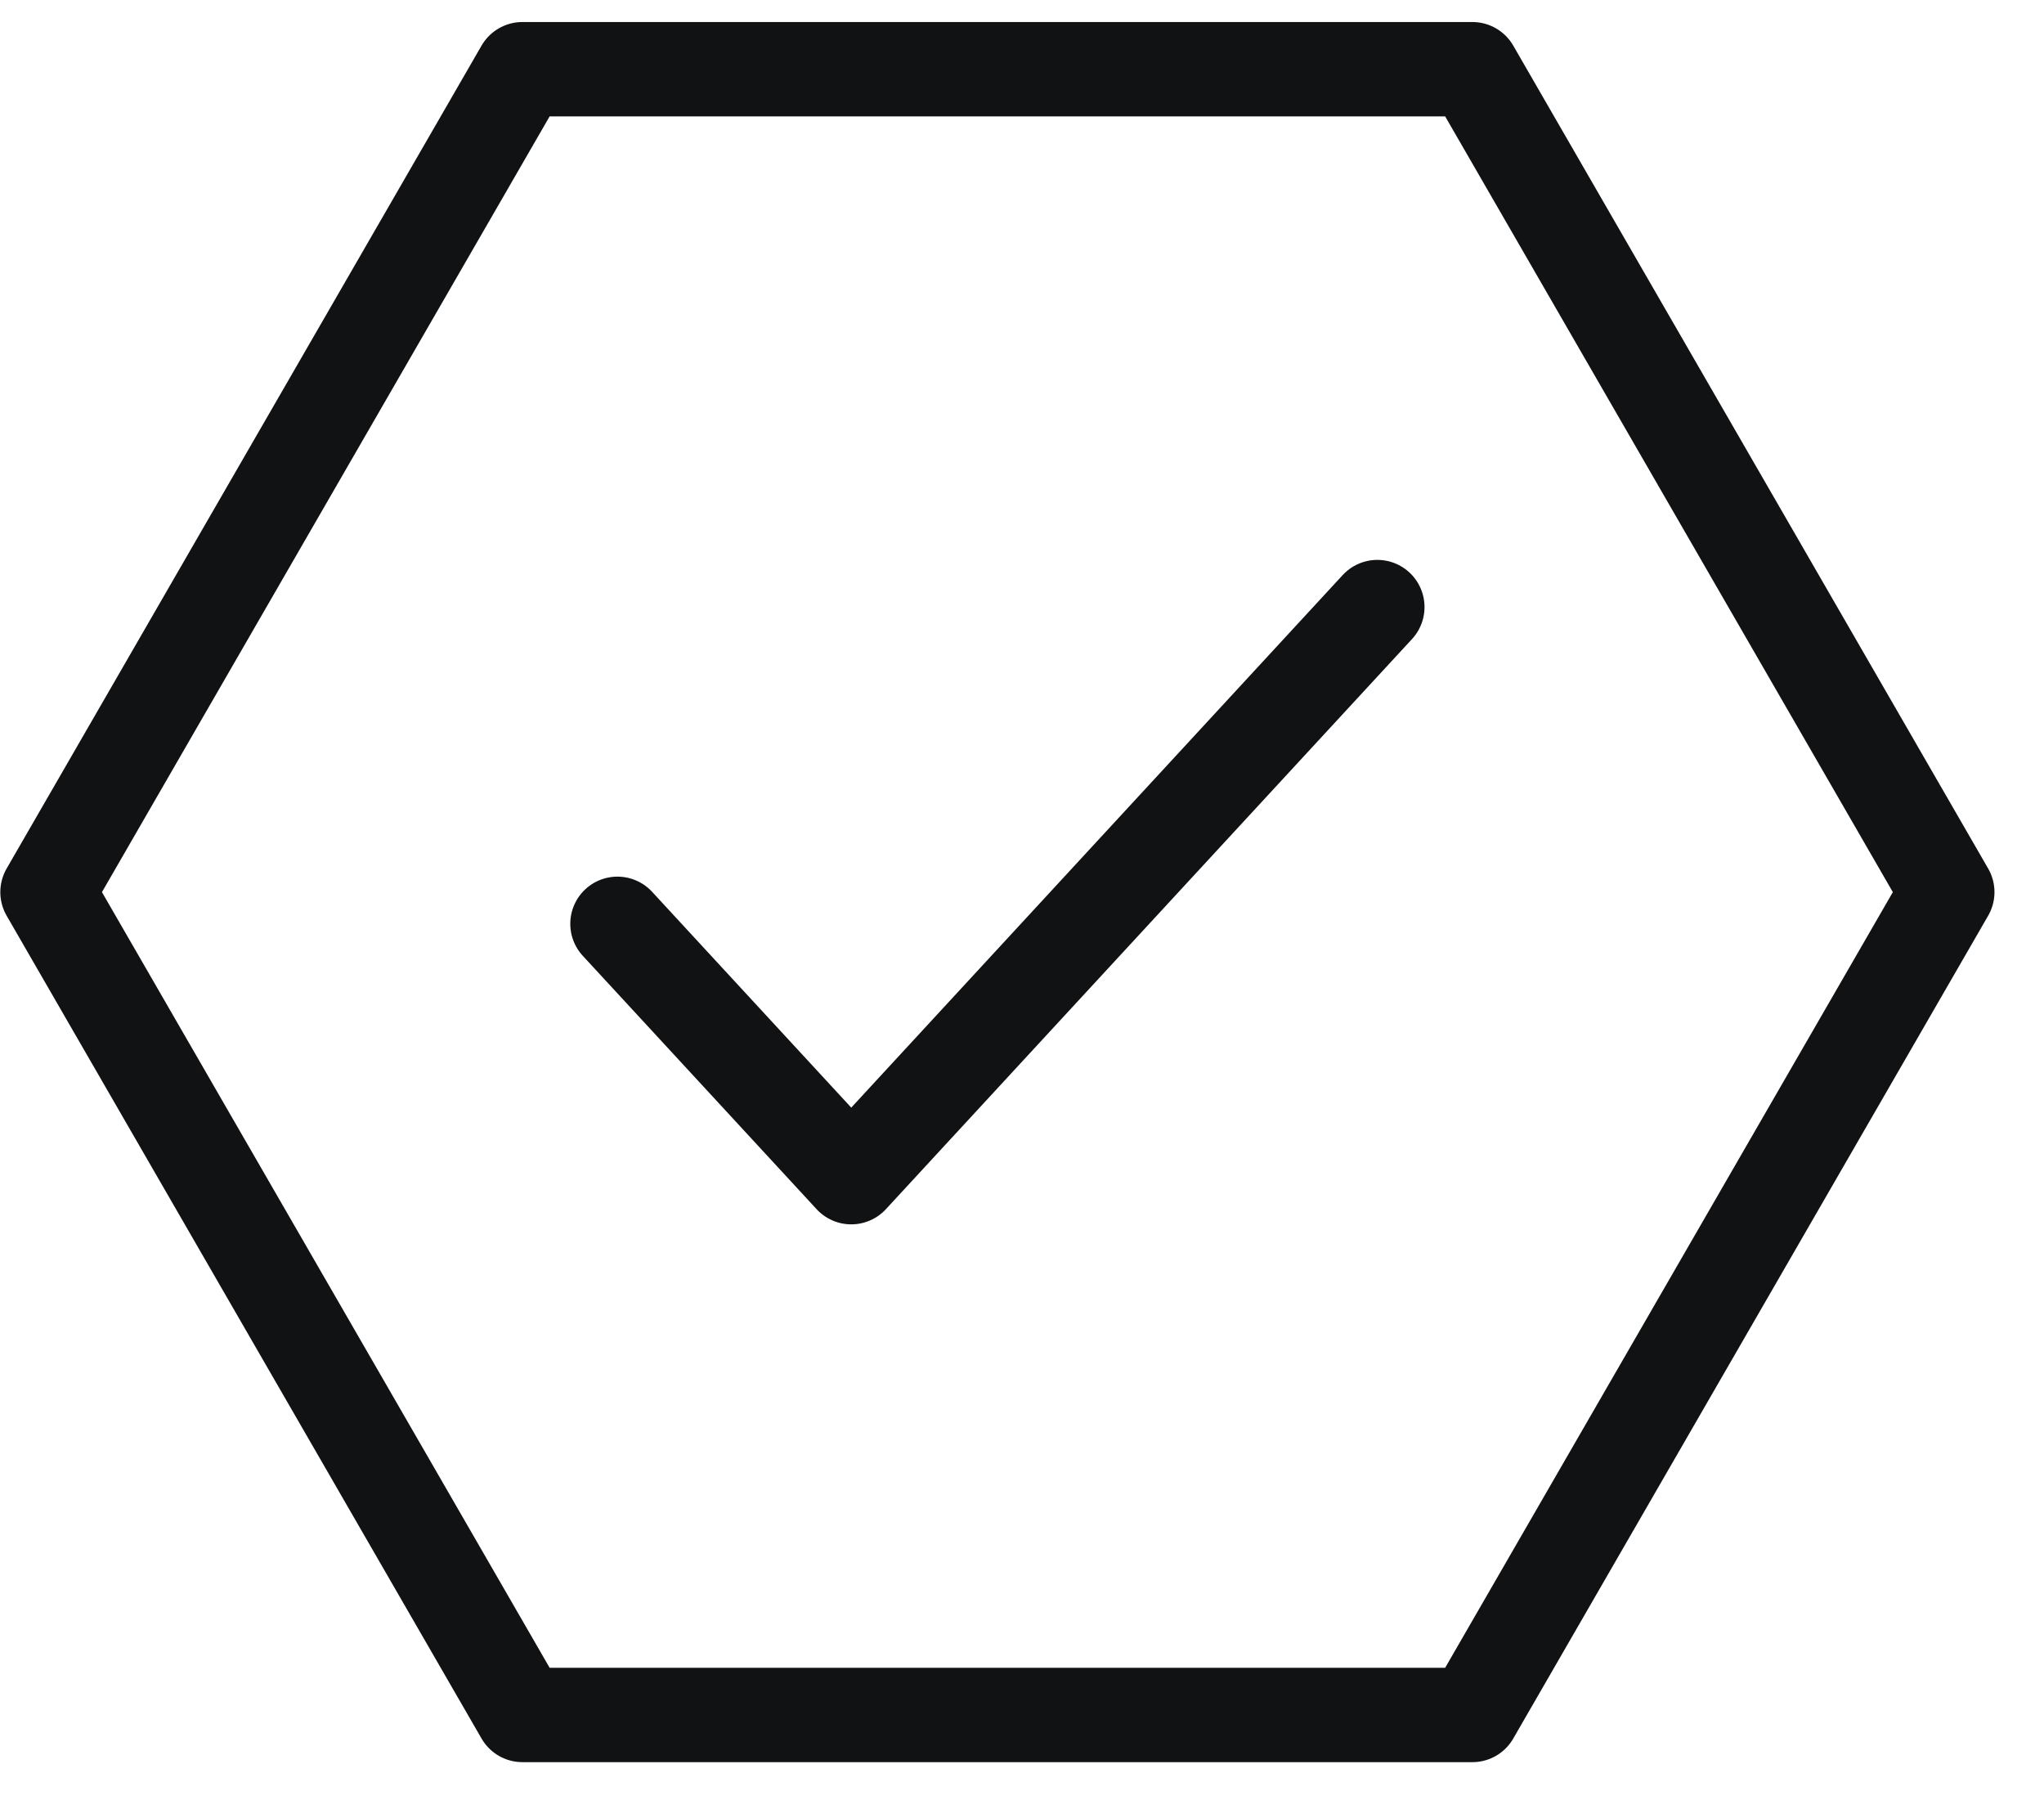
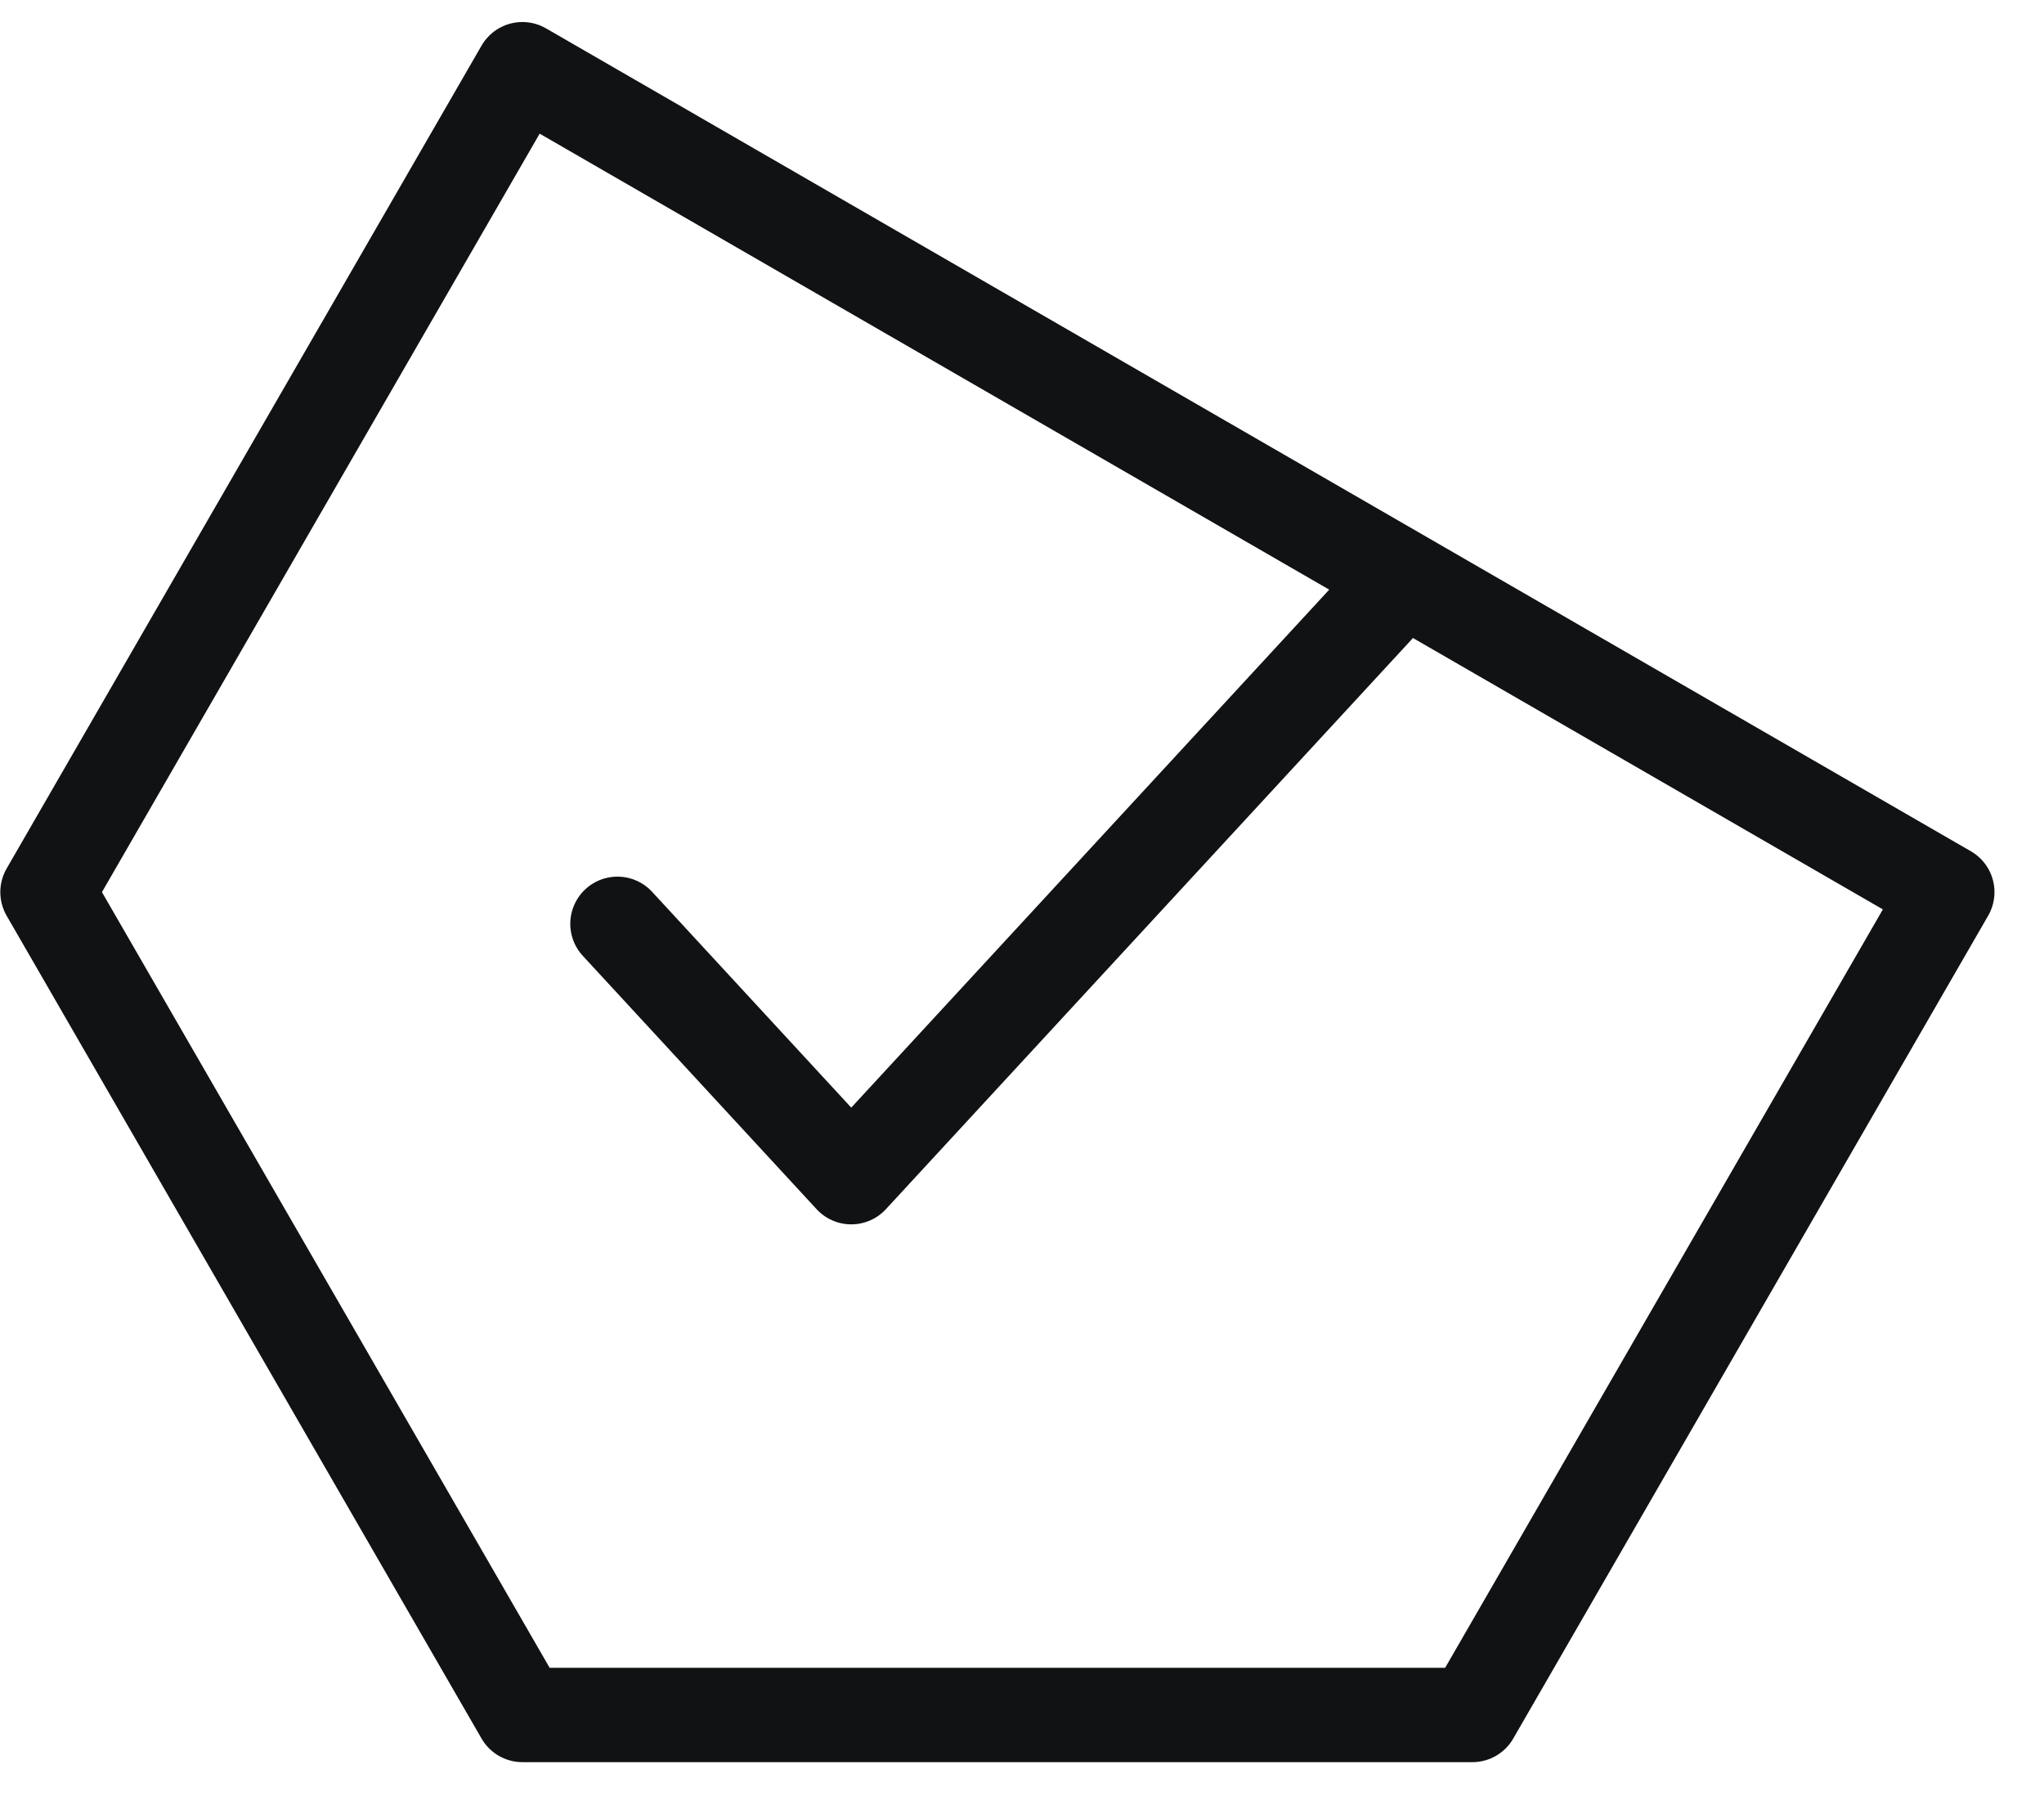
<svg xmlns="http://www.w3.org/2000/svg" width="26" height="23" viewBox="0 0 26 23" fill="none">
-   <path d="M7.854 11.748L10.828 14.97L17.52 7.72M0.604 11.345L6.645 0.88H18.729L24.77 11.345L18.729 21.809H6.645L0.604 11.345Z" stroke="#111214" stroke-width="1.2" stroke-linecap="round" stroke-linejoin="round" />
+   <path d="M7.854 11.748L10.828 14.97L17.52 7.72M0.604 11.345L6.645 0.88L24.77 11.345L18.729 21.809H6.645L0.604 11.345Z" stroke="#111214" stroke-width="1.2" stroke-linecap="round" stroke-linejoin="round" />
</svg>